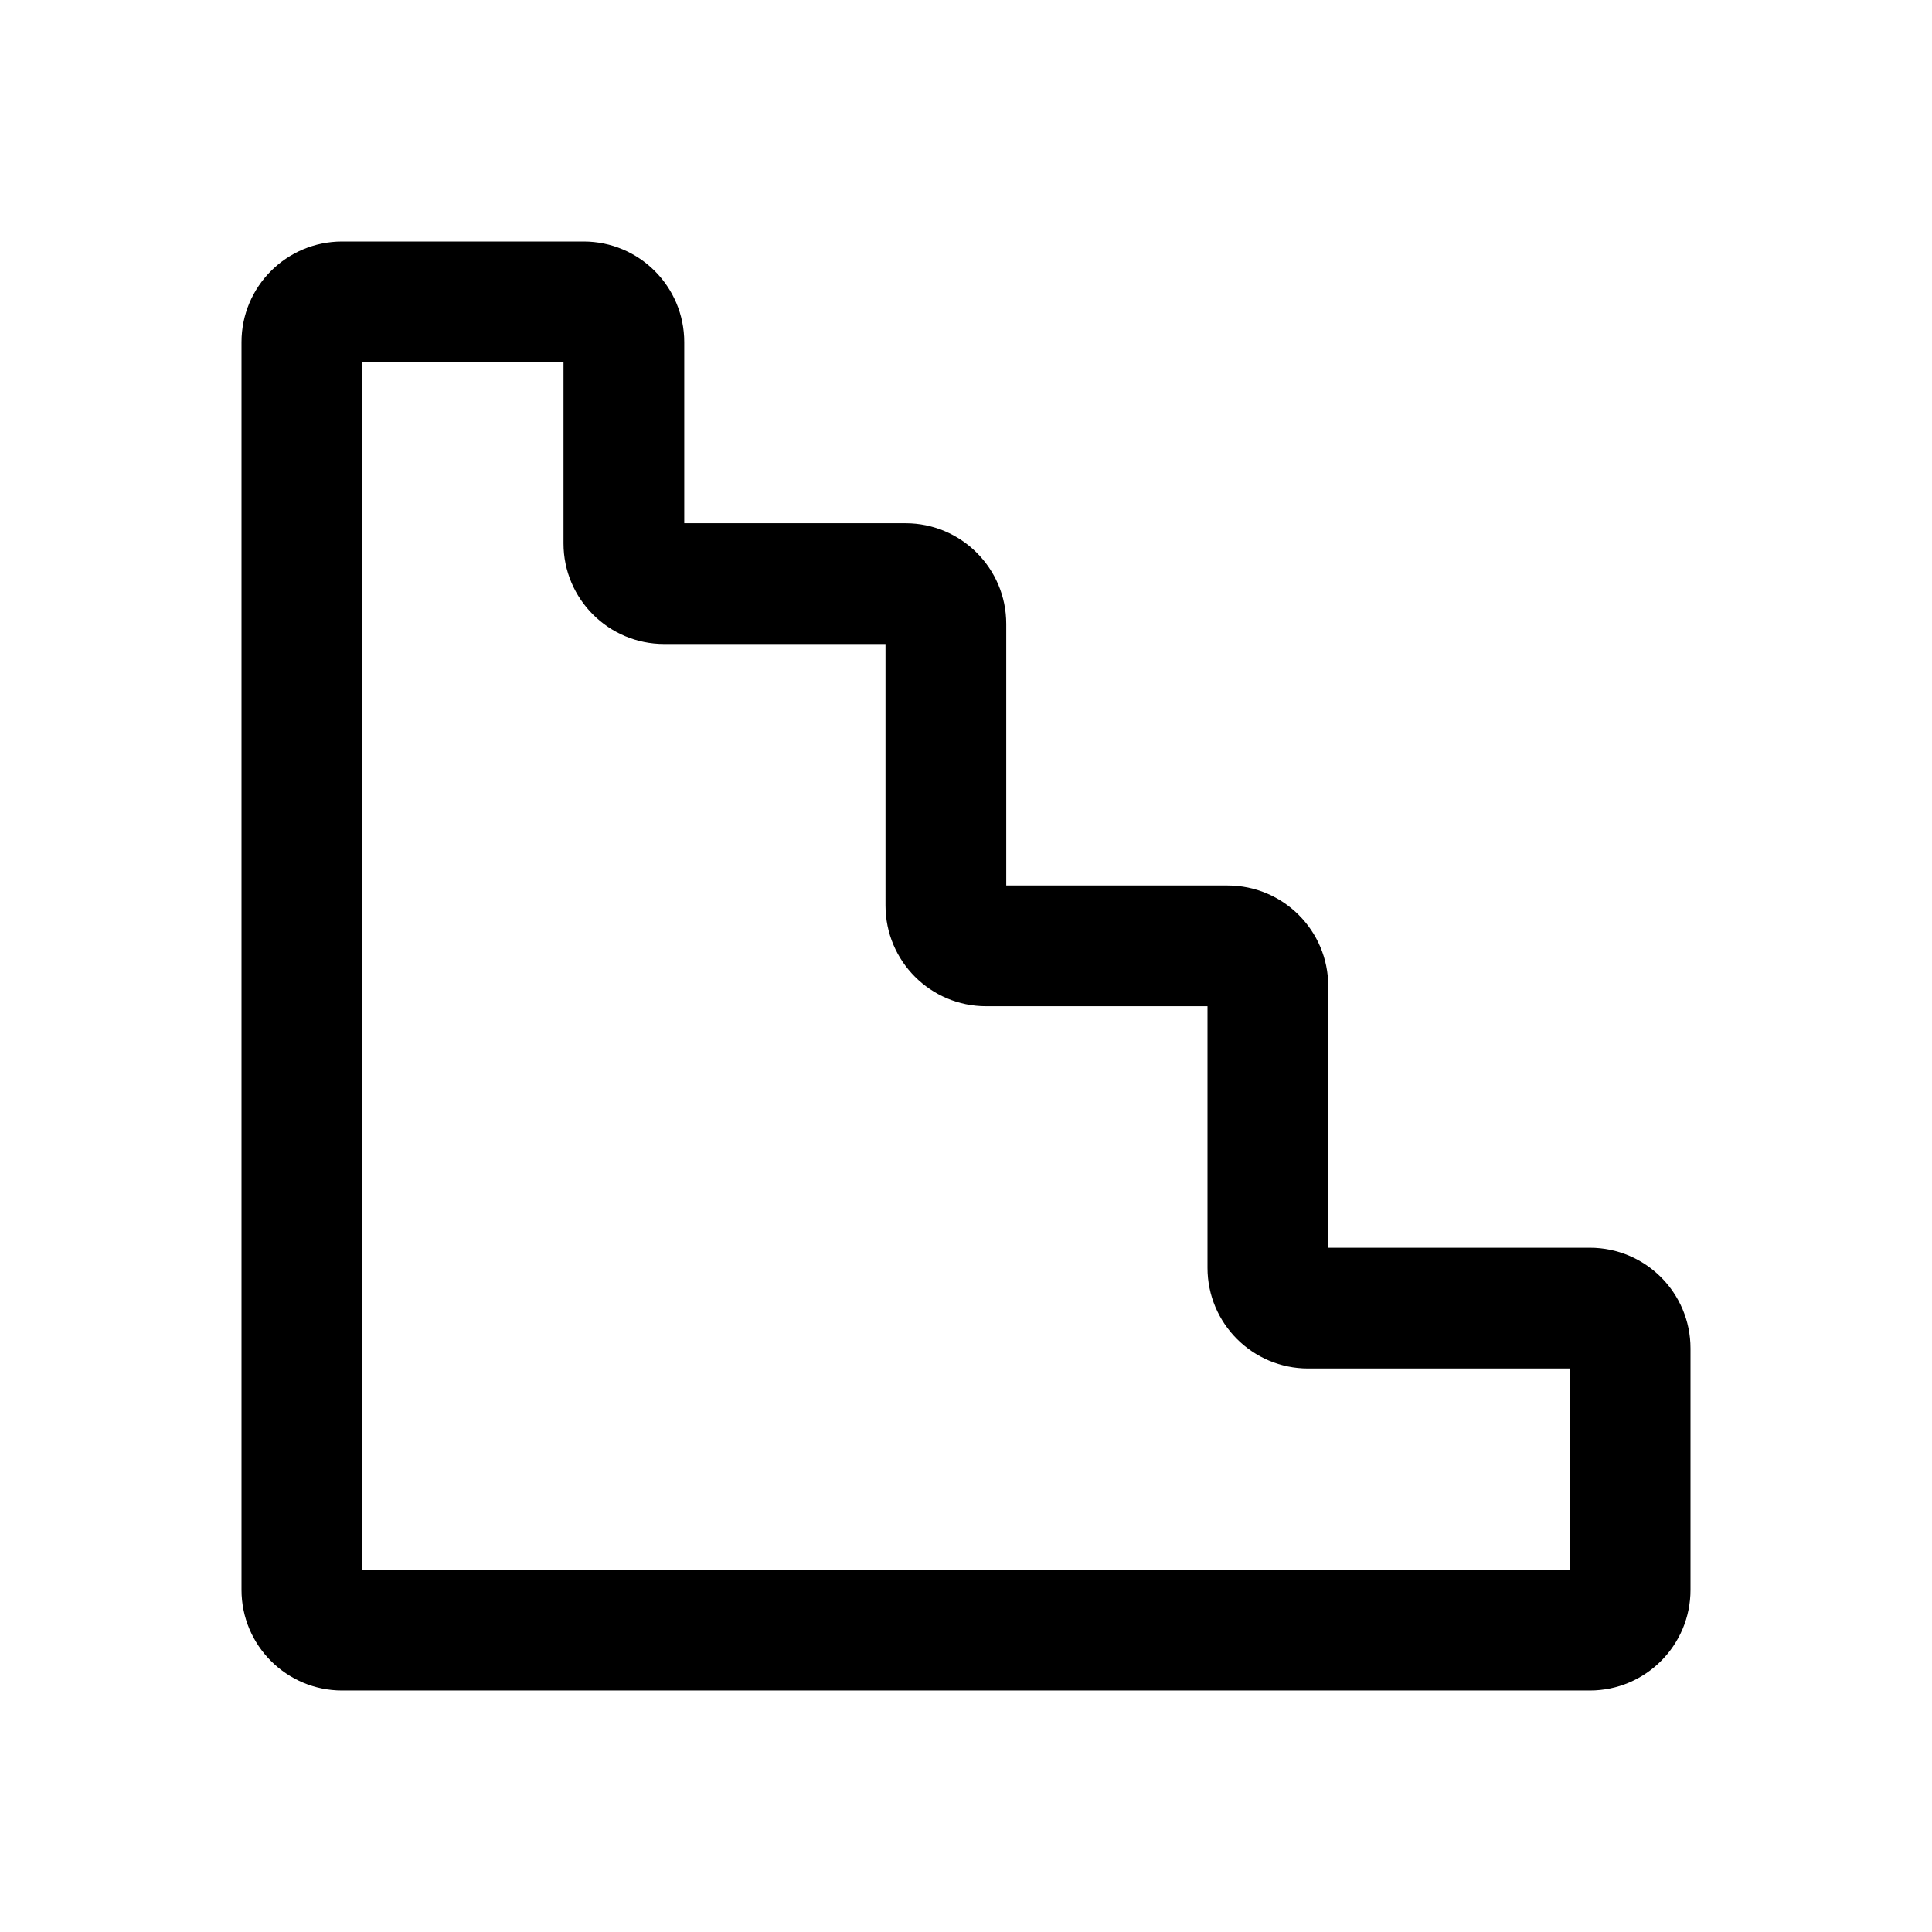
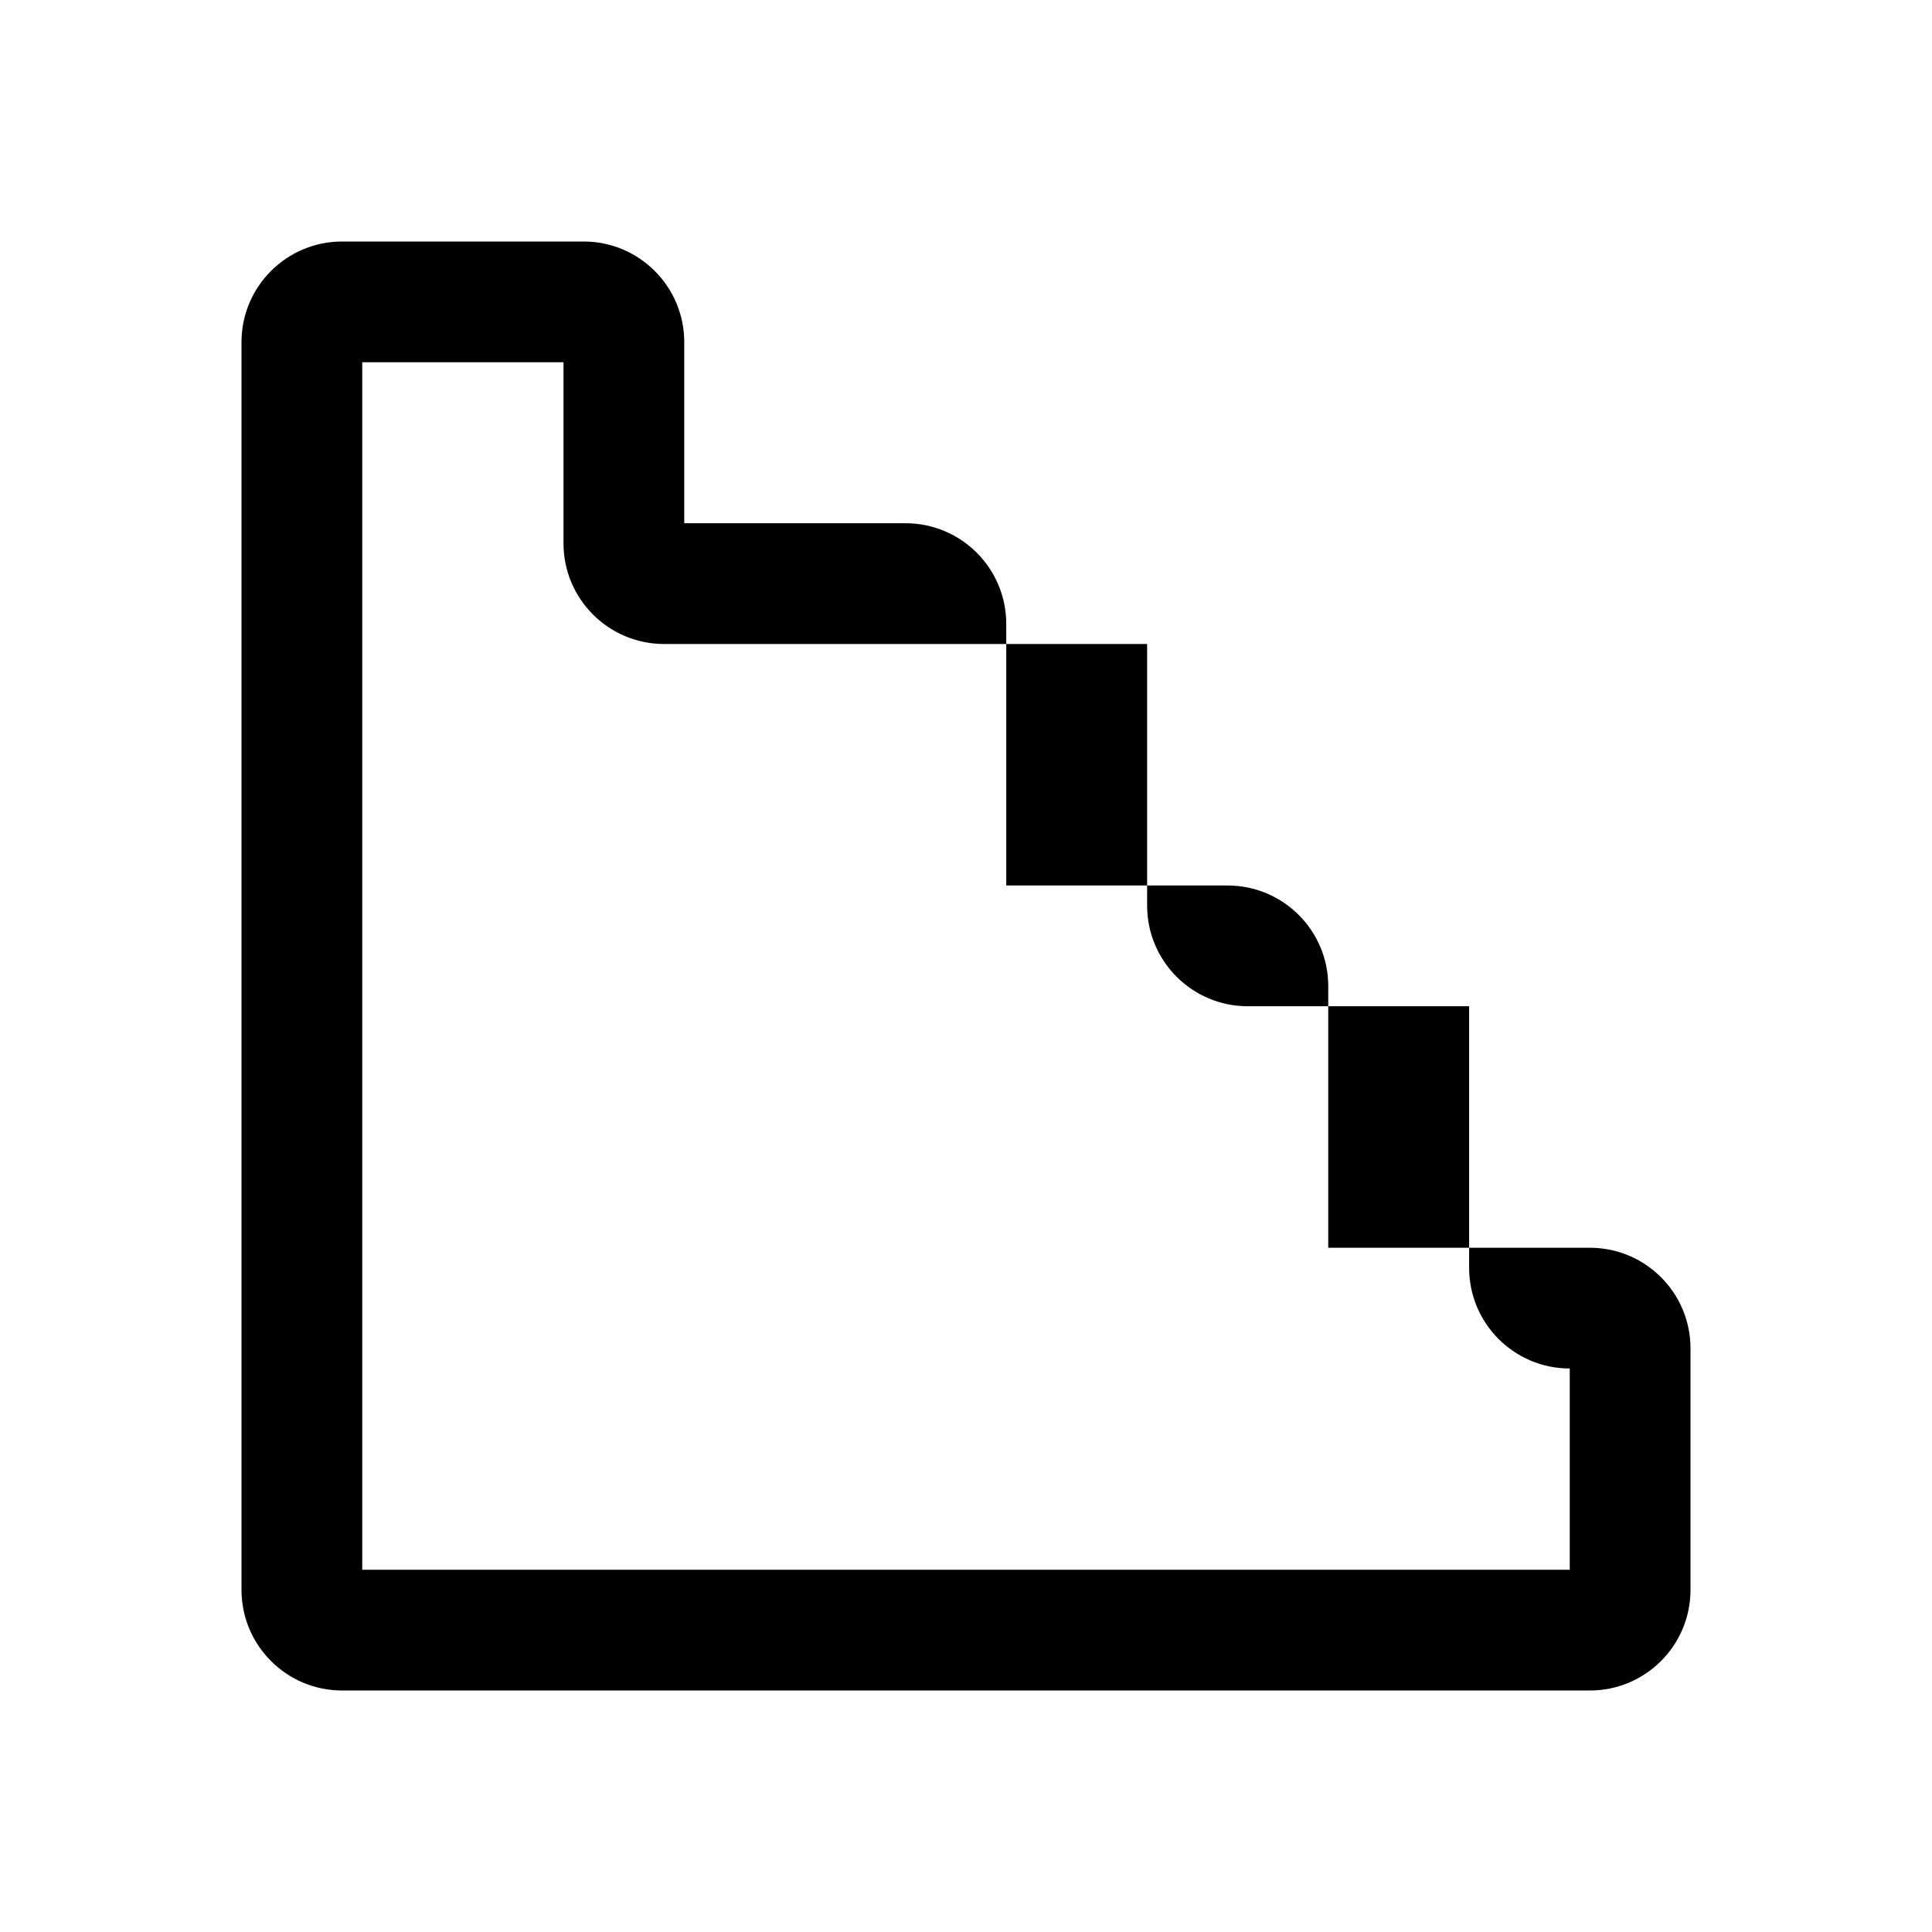
<svg xmlns="http://www.w3.org/2000/svg" viewBox="0 0 24 24" class="nd-icon nd-icon--sm re-mainFeatures__icon" width="28" height="28">
  <defs>
    <symbol id="stairs" viewBox="0 0 24 24" preserveAspectRatio="xMinYMid">
-       <path d="M3 4.25C3 3.56 3.56 3 4.25 3h3c.69 0 1.25.56 1.25 1.25V6.5h2.75c.69 0 1.25.56 1.25 1.25V11h2.75c.69 0 1.25.56 1.25 1.25v3.25h3.25c.69 0 1.25.56 1.25 1.25v3c0 .69-.56 1.25-1.25 1.25H4.25C3.56 21 3 20.44 3 19.75V4.25Zm1.5.25v15h15V17h-3.25c-.69 0-1.25-.56-1.25-1.25V12.5h-2.75c-.69 0-1.25-.56-1.25-1.25V8H8.25C7.56 8 7 7.44 7 6.75V4.5H4.5Z" />
+       <path d="M3 4.25C3 3.56 3.56 3 4.25 3h3c.69 0 1.25.56 1.25 1.25V6.5h2.75c.69 0 1.25.56 1.25 1.25V11h2.75c.69 0 1.25.56 1.25 1.25v3.25h3.25c.69 0 1.25.56 1.25 1.25v3c0 .69-.56 1.25-1.25 1.25H4.25C3.56 21 3 20.44 3 19.75V4.25Zm1.5.25v15h15V17c-.69 0-1.25-.56-1.25-1.25V12.5h-2.75c-.69 0-1.25-.56-1.25-1.25V8H8.25C7.56 8 7 7.44 7 6.75V4.5H4.5Z" />
    </symbol>
  </defs>
  <use class="nd-icon__use" href="#stairs" />
</svg>